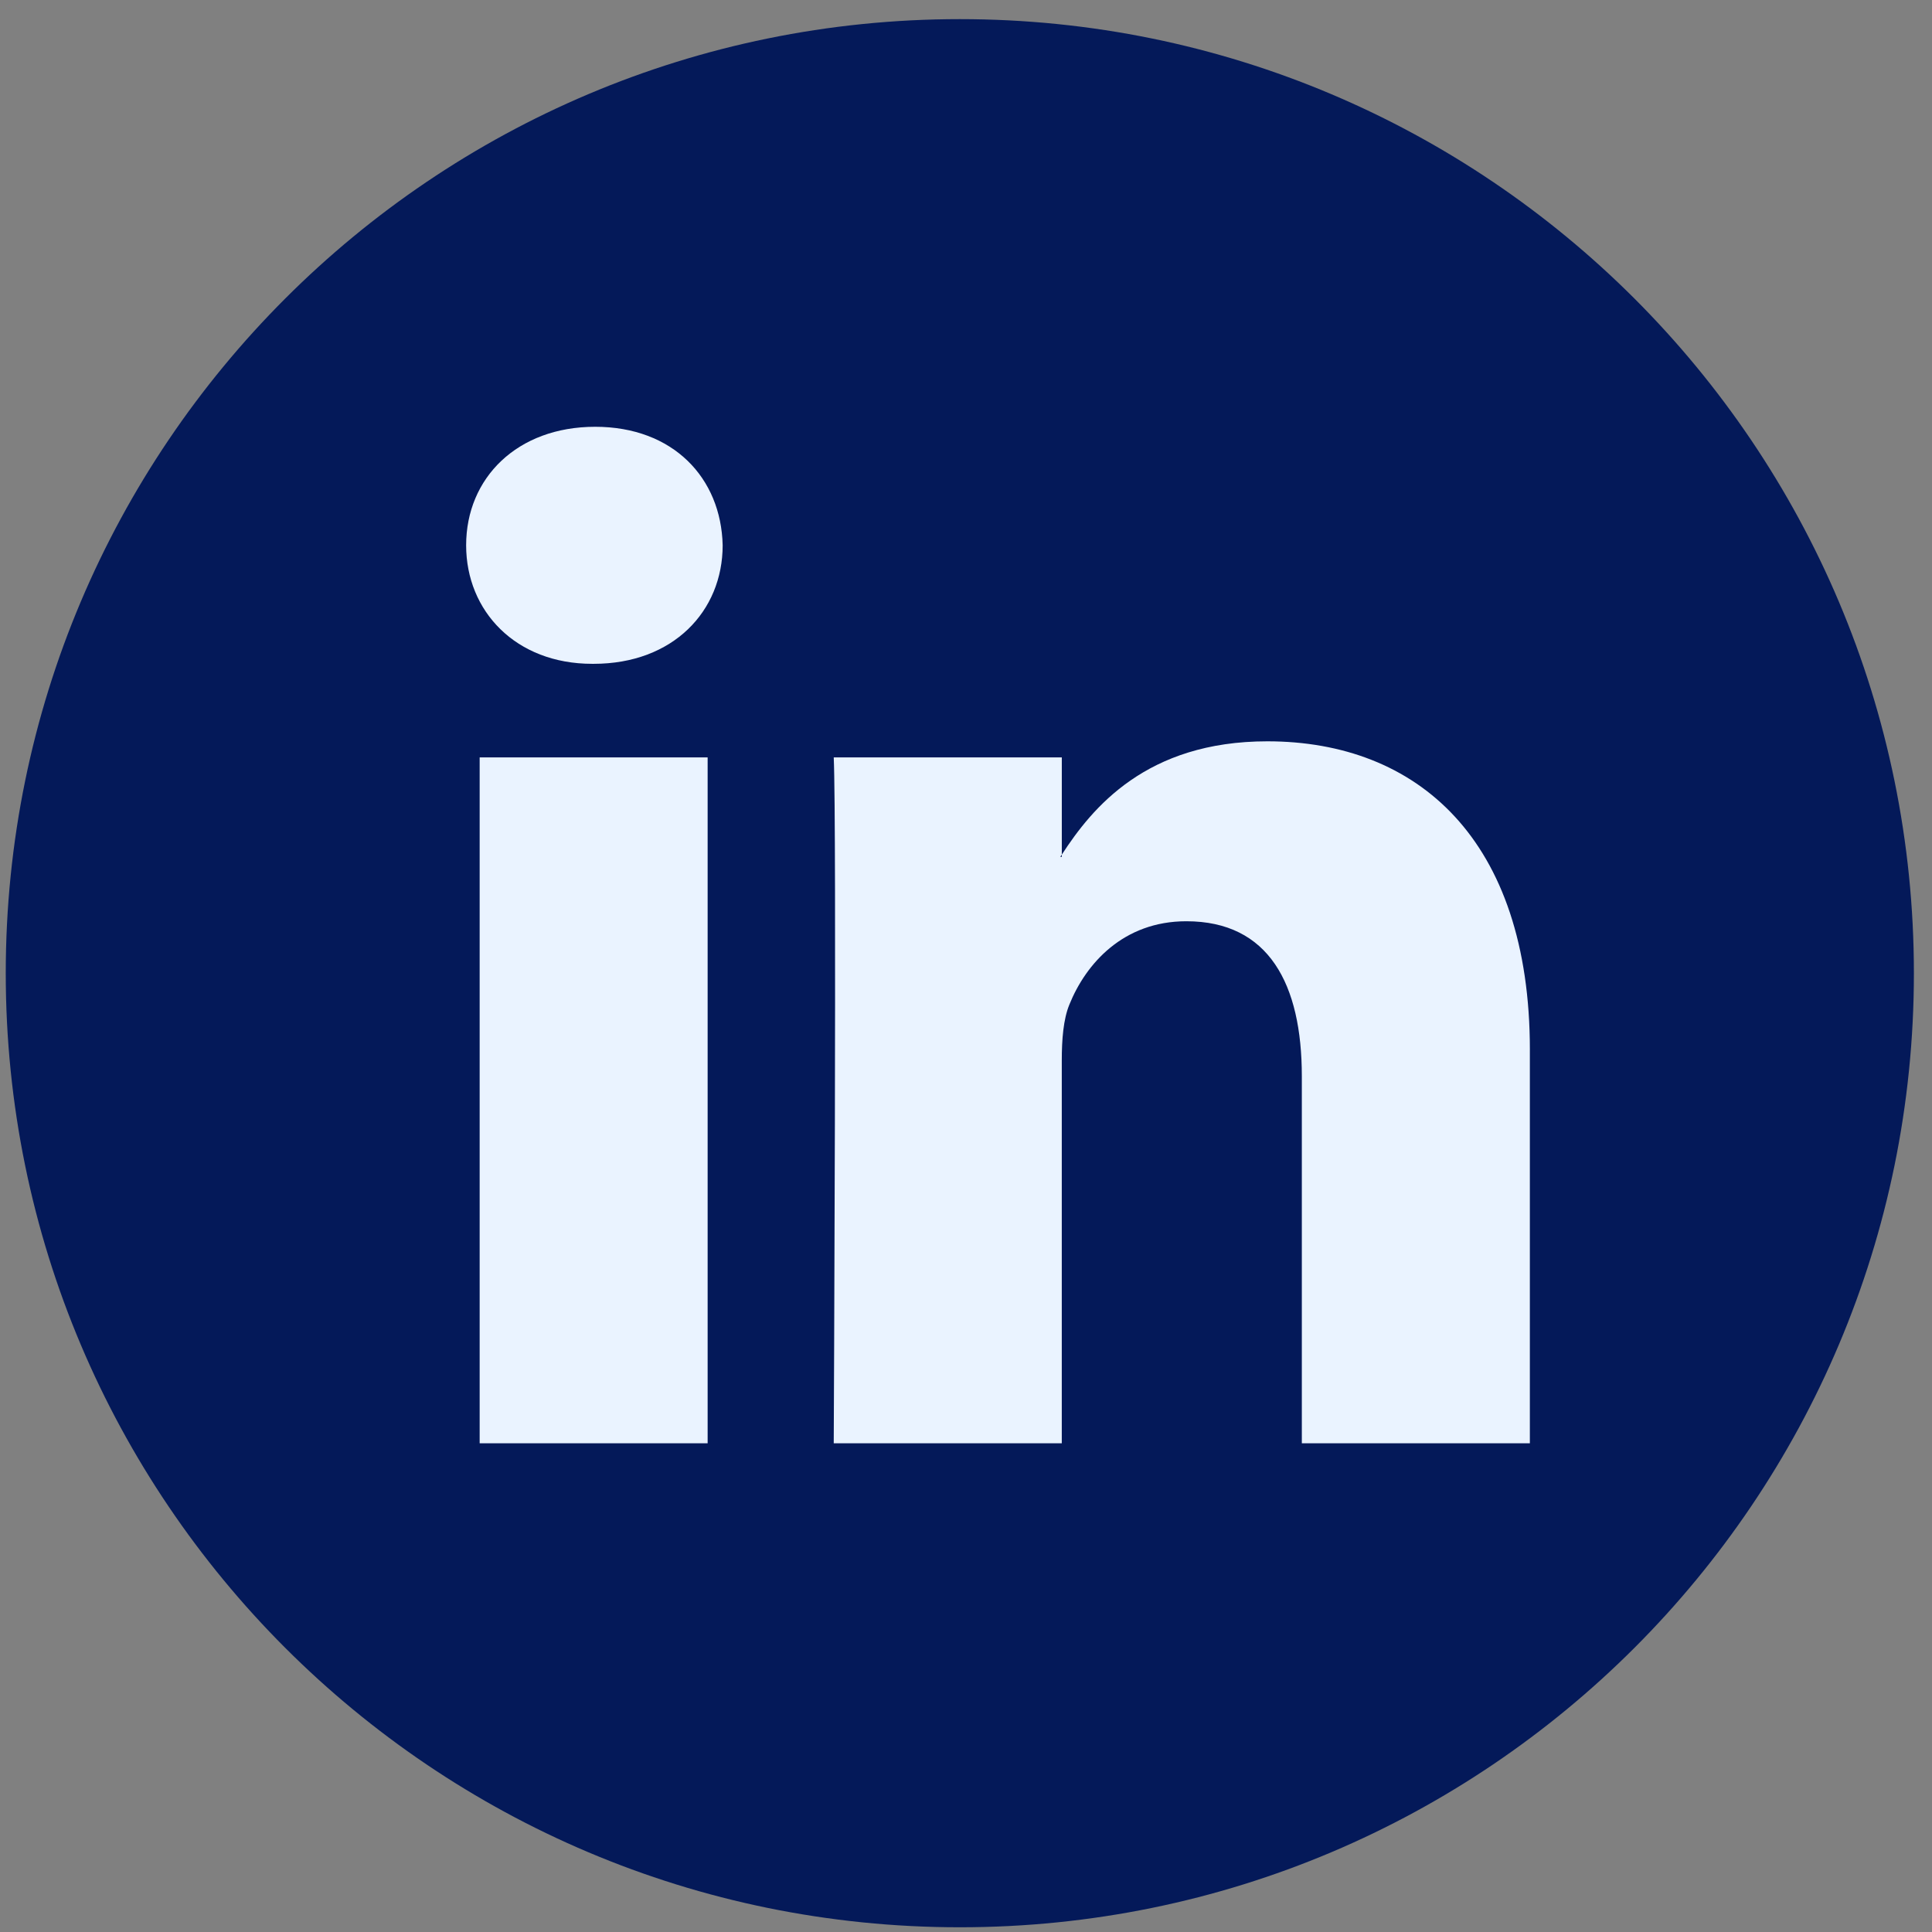
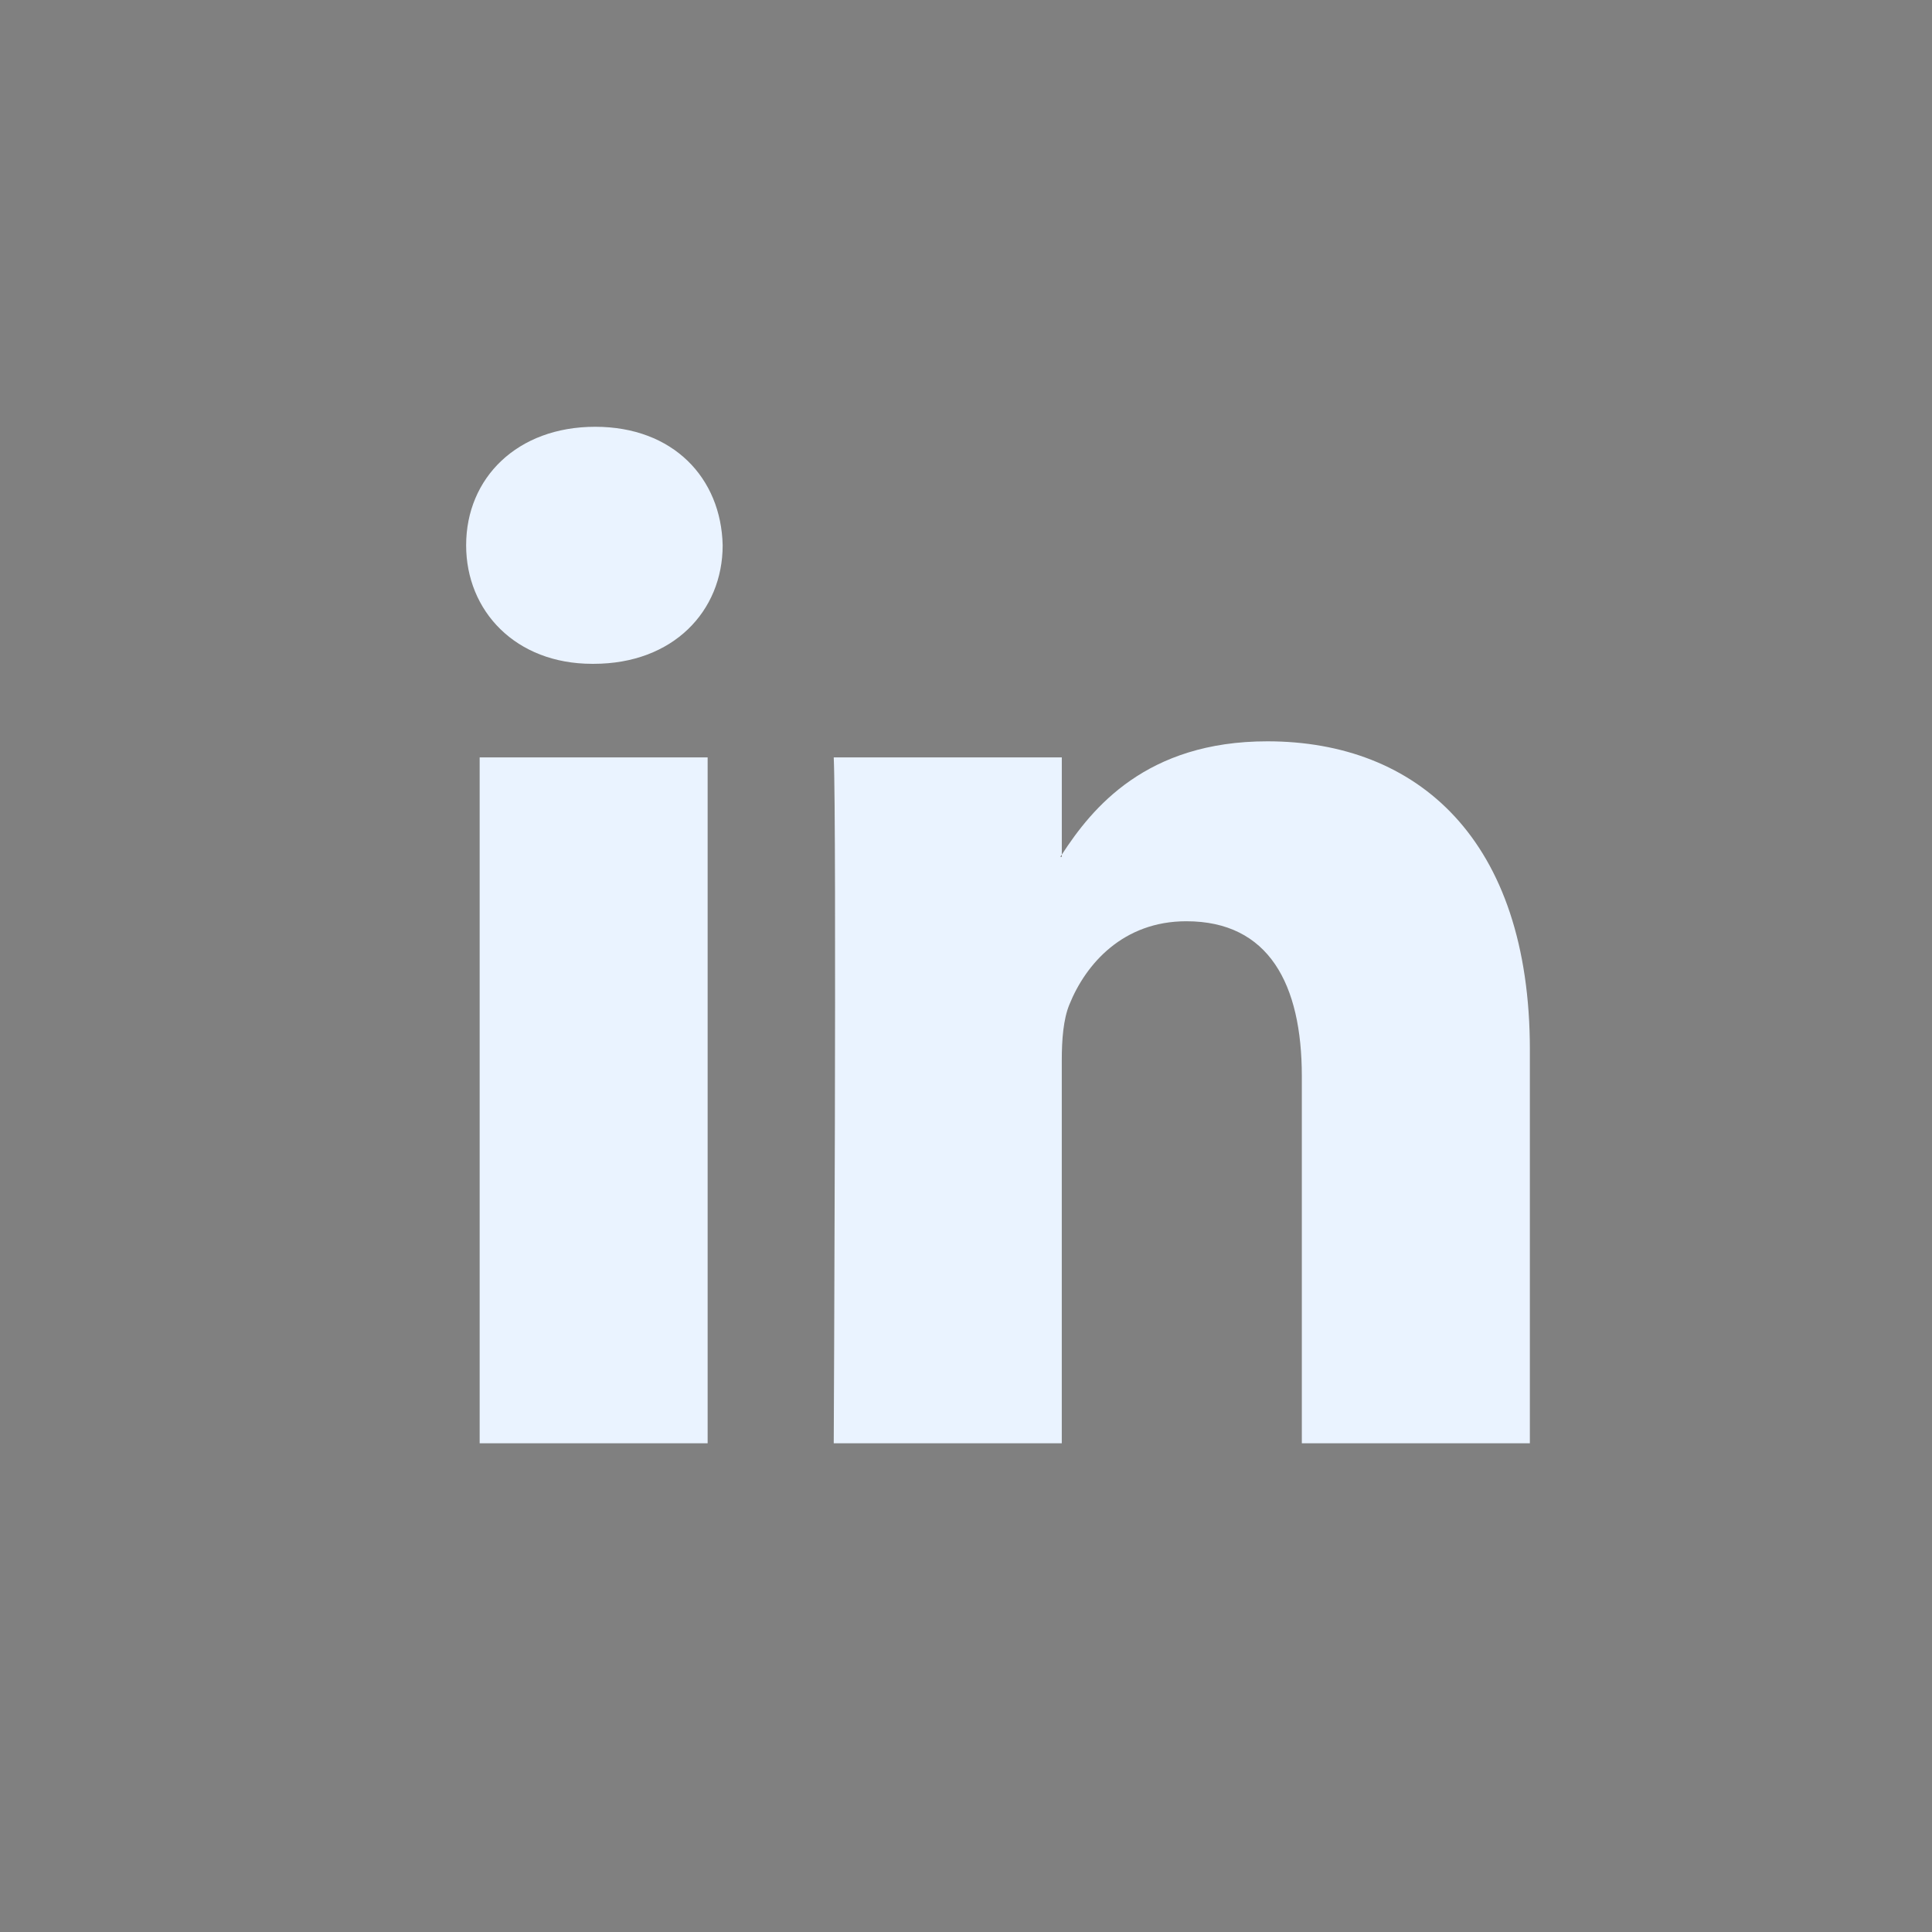
<svg xmlns="http://www.w3.org/2000/svg" width="81" height="81" fill="none">
  <rect width="100%" height="100%" fill="#808080" stroke="none" />
-   <path d="M40.241 80.802c22.092 0 40-17.909 40-40 0-22.092-17.908-40-40-40-22.091 0-40 17.908-40 40 0 22.091 17.909 40 40 40z" fill="#041959" />
  <path d="M64.14 44.02v16.491h-9.56V45.125c0-3.863-1.381-6.501-4.843-6.501-2.642 0-4.211 1.776-4.904 3.496-.252.615-.317 1.468-.317 2.33v16.06h-9.561s.128-26.058 0-28.755h9.562v4.075c-.02.032-.046.063-.063.094h.063v-.094c1.27-1.956 3.537-4.75 8.617-4.75 6.29 0 11.007 4.11 11.007 12.94zM24.953 17.893c-3.27 0-5.41 2.147-5.41 4.968 0 2.76 2.077 4.97 5.284 4.97h.063c3.335 0 5.408-2.21 5.408-4.97-.064-2.821-2.073-4.968-5.345-4.968zM20.11 60.511h9.558V31.754H20.11v28.757z" fill="#EAF3FF" />
</svg>